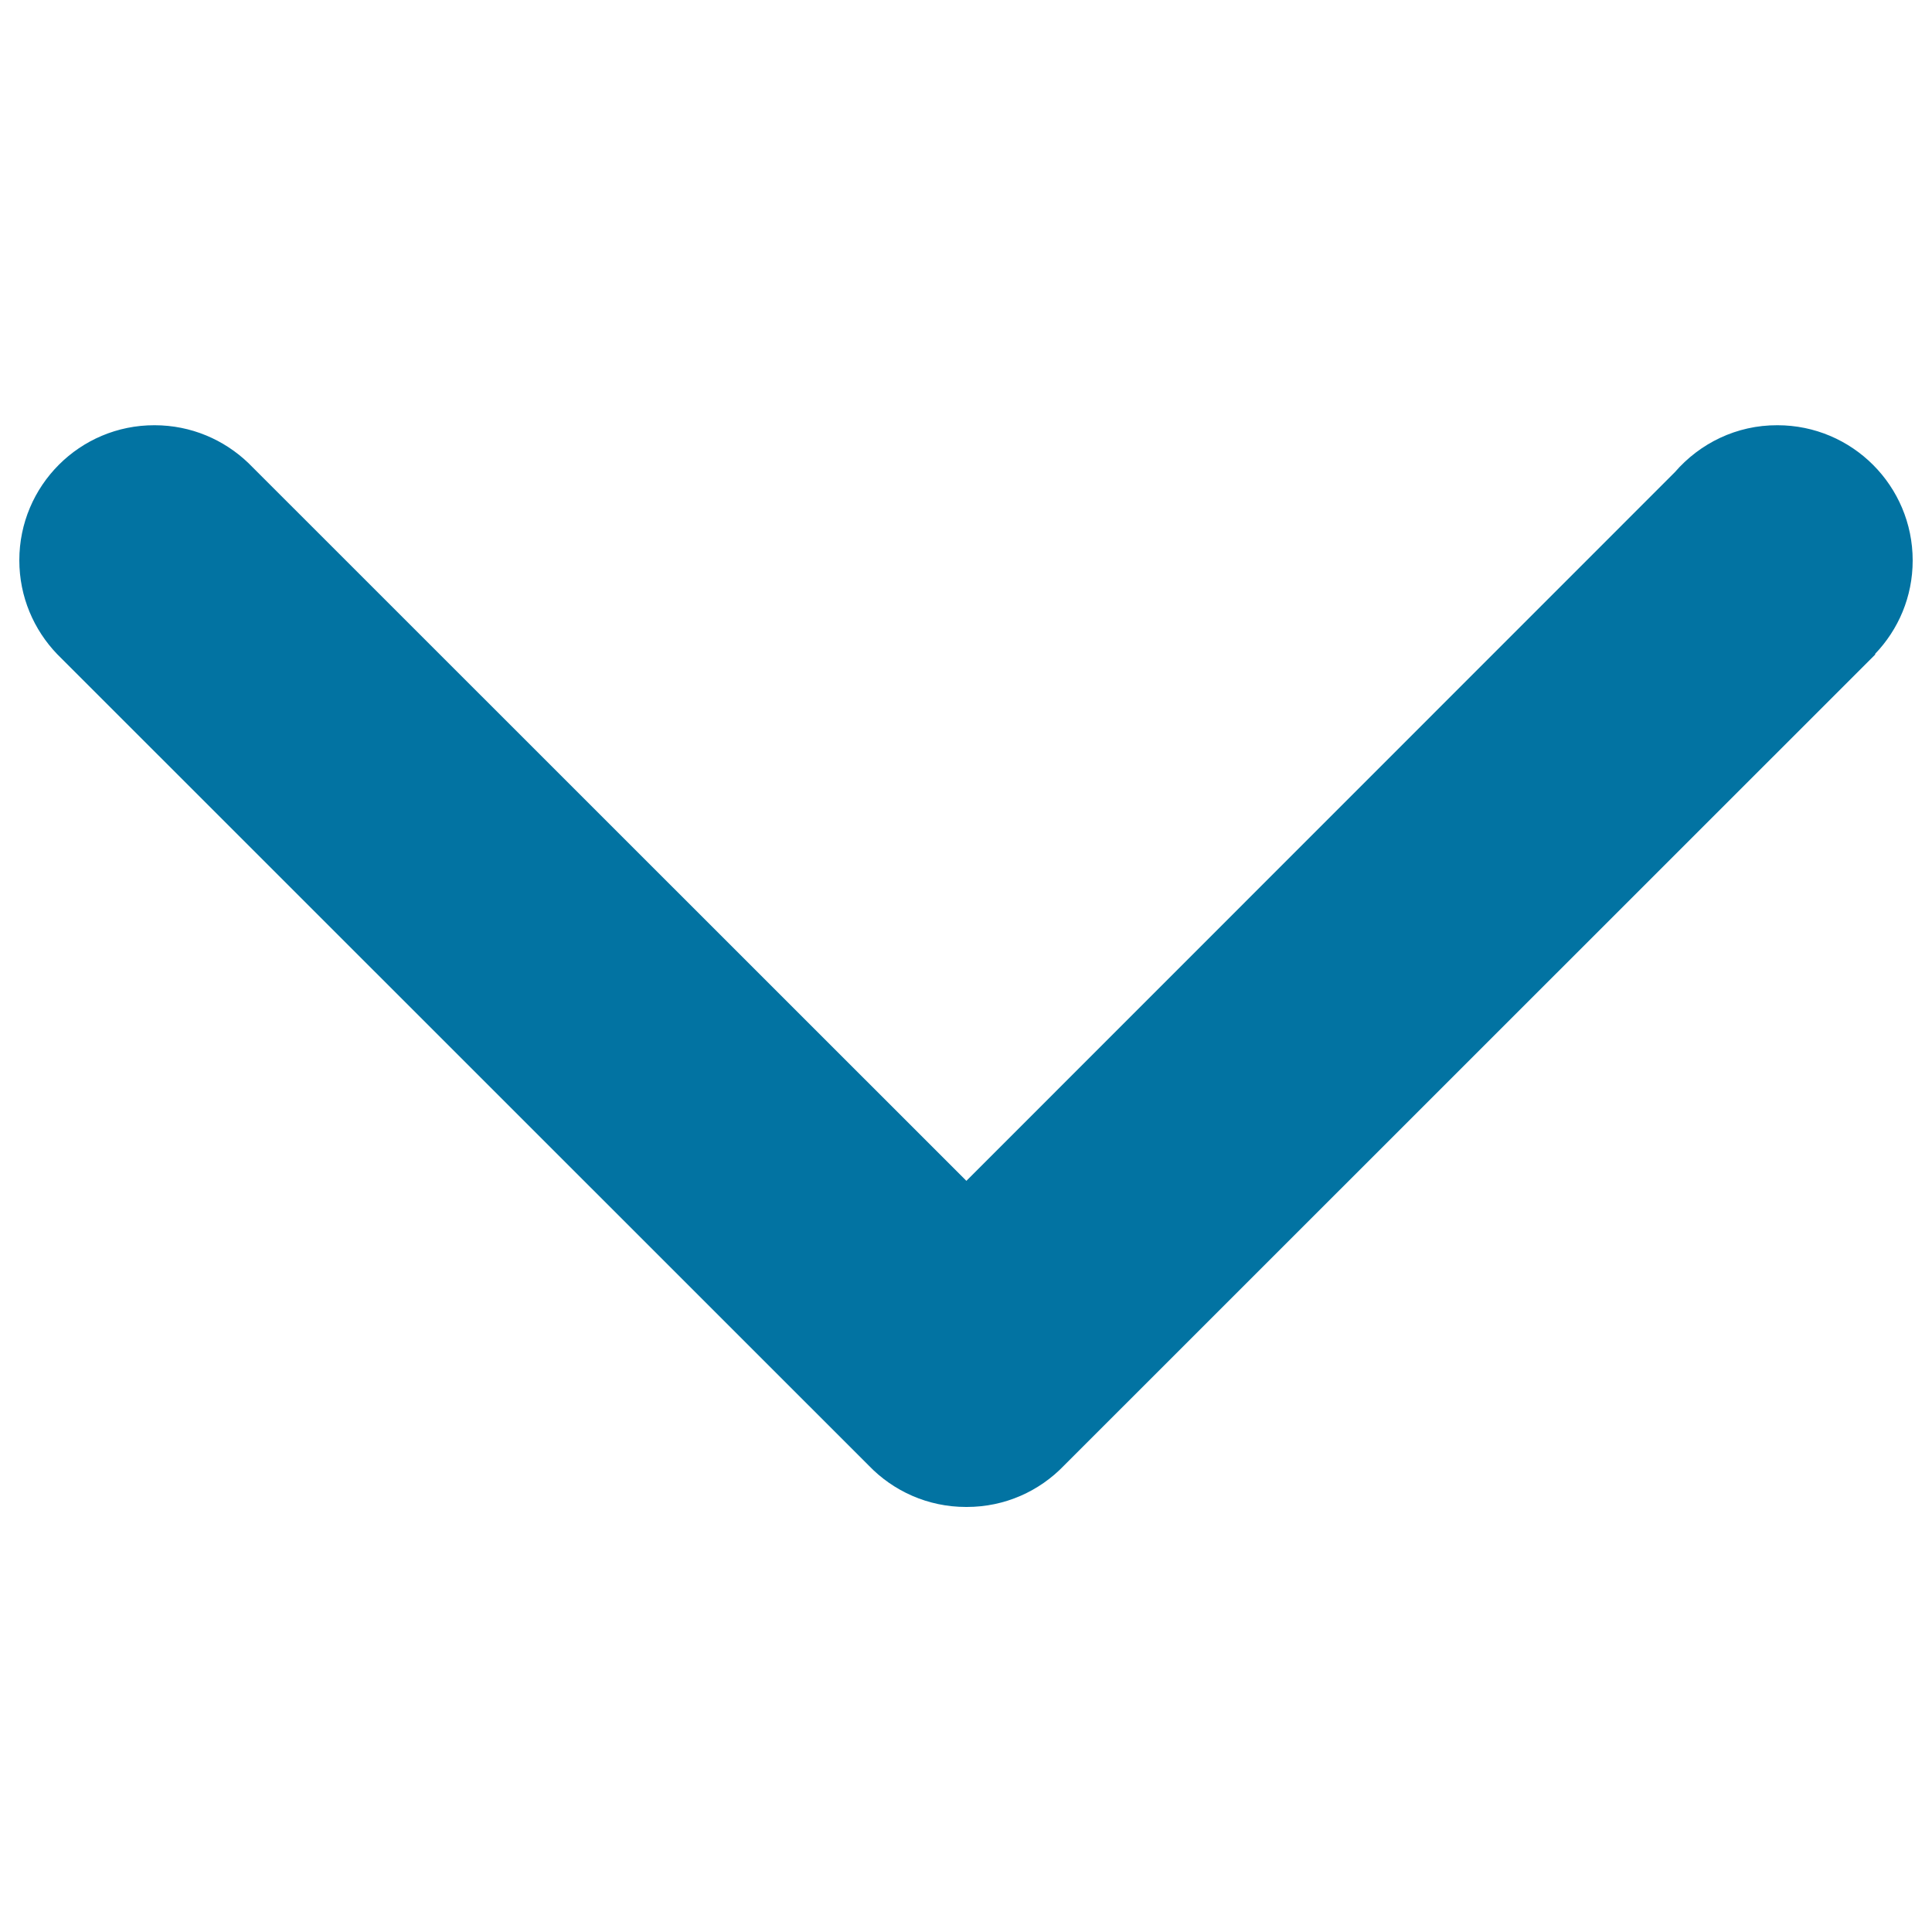
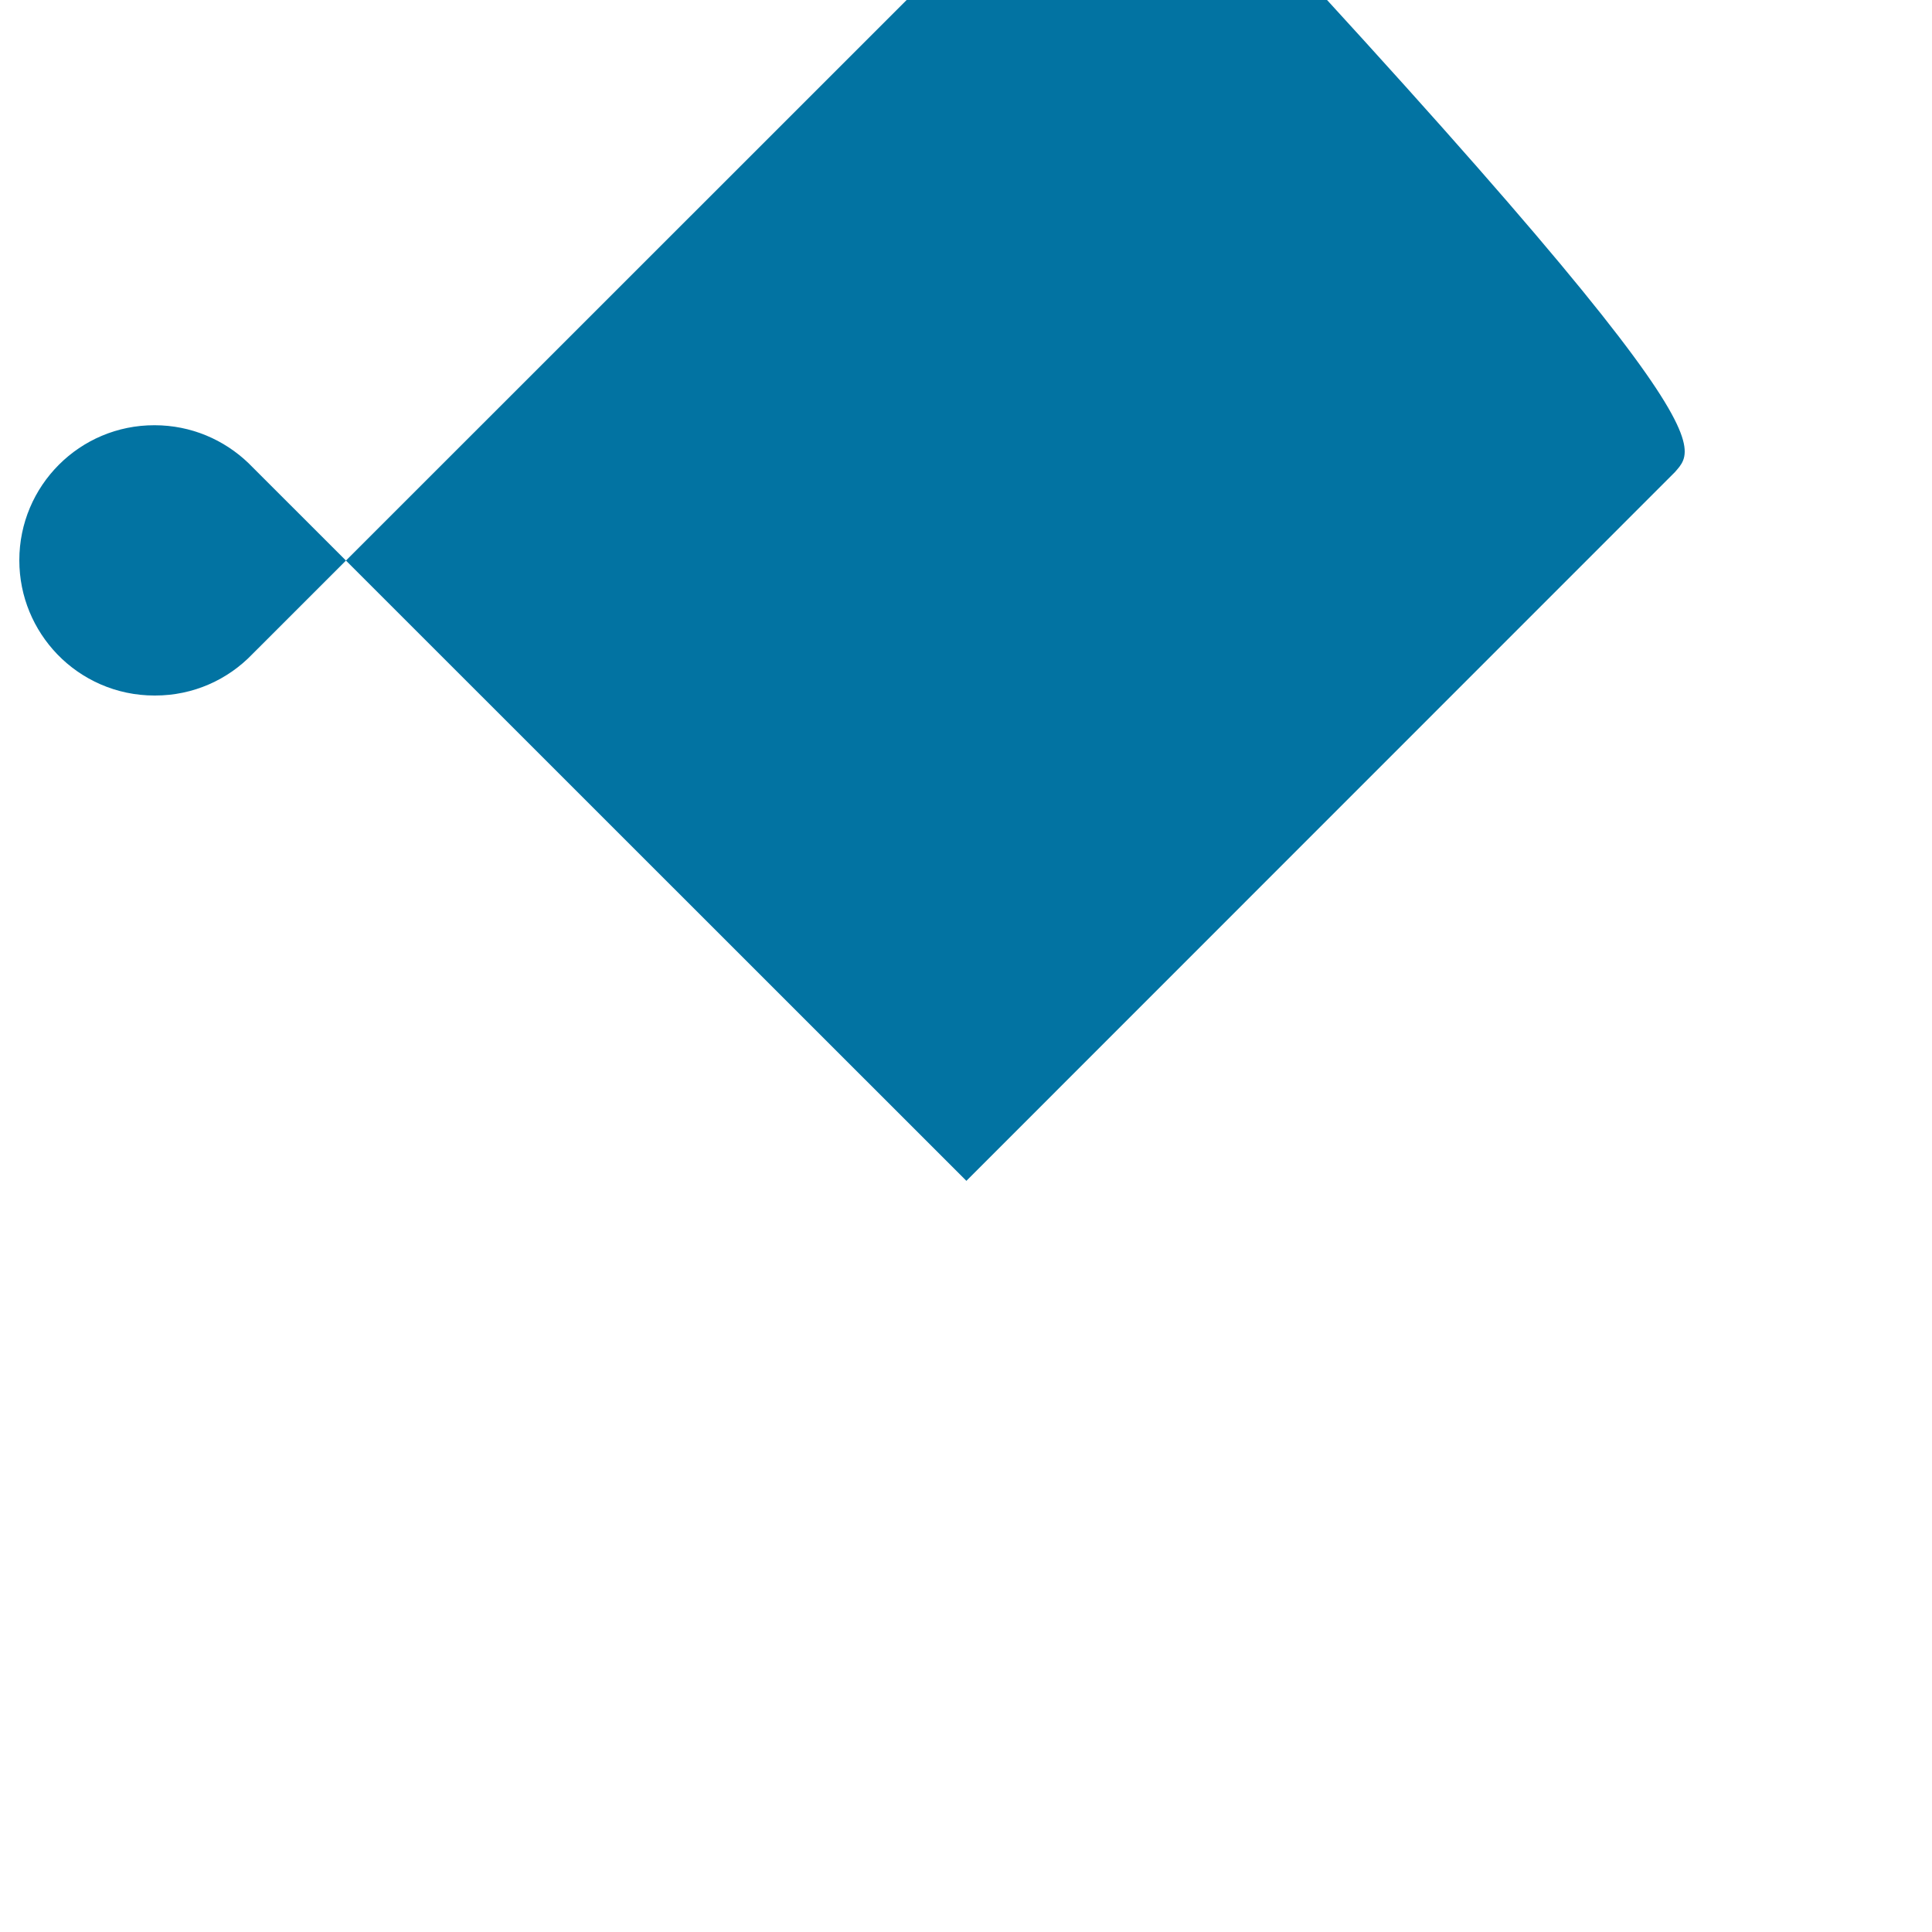
<svg xmlns="http://www.w3.org/2000/svg" viewBox="0 0 1000 1000" style="fill:#0273a2">
  <title>Arrow Down SVG icon</title>
-   <path d="M866.9,244.4L500.2,611.2L128.6,239.7l0,0c-12.6-12.1-29.7-19.6-48.6-19.6C41.3,220,10,251.4,10,290c0,18.9,7.5,36,19.6,48.6l0,0l420.1,420l0,0c12.7,13.2,30.6,21.4,50.3,21.4c0.1,0,0.1,0,0.2,0s0.1,0,0.2,0c19.8,0,37.6-8.2,50.3-21.4l0,0l420-419.9l-0.2-0.2c12.1-12.6,19.5-29.6,19.5-48.4c0-38.6-31.3-70-70-70C898.8,220,879.8,229.5,866.9,244.4z" />
+   <path d="M866.9,244.4L500.2,611.2L128.6,239.7l0,0c-12.6-12.1-29.7-19.6-48.6-19.6C41.3,220,10,251.4,10,290c0,18.9,7.5,36,19.6,48.6l0,0l0,0c12.7,13.2,30.6,21.4,50.3,21.4c0.1,0,0.1,0,0.2,0s0.1,0,0.2,0c19.8,0,37.6-8.2,50.3-21.4l0,0l420-419.9l-0.2-0.2c12.1-12.6,19.5-29.6,19.5-48.4c0-38.6-31.3-70-70-70C898.8,220,879.8,229.5,866.9,244.4z" />
</svg>